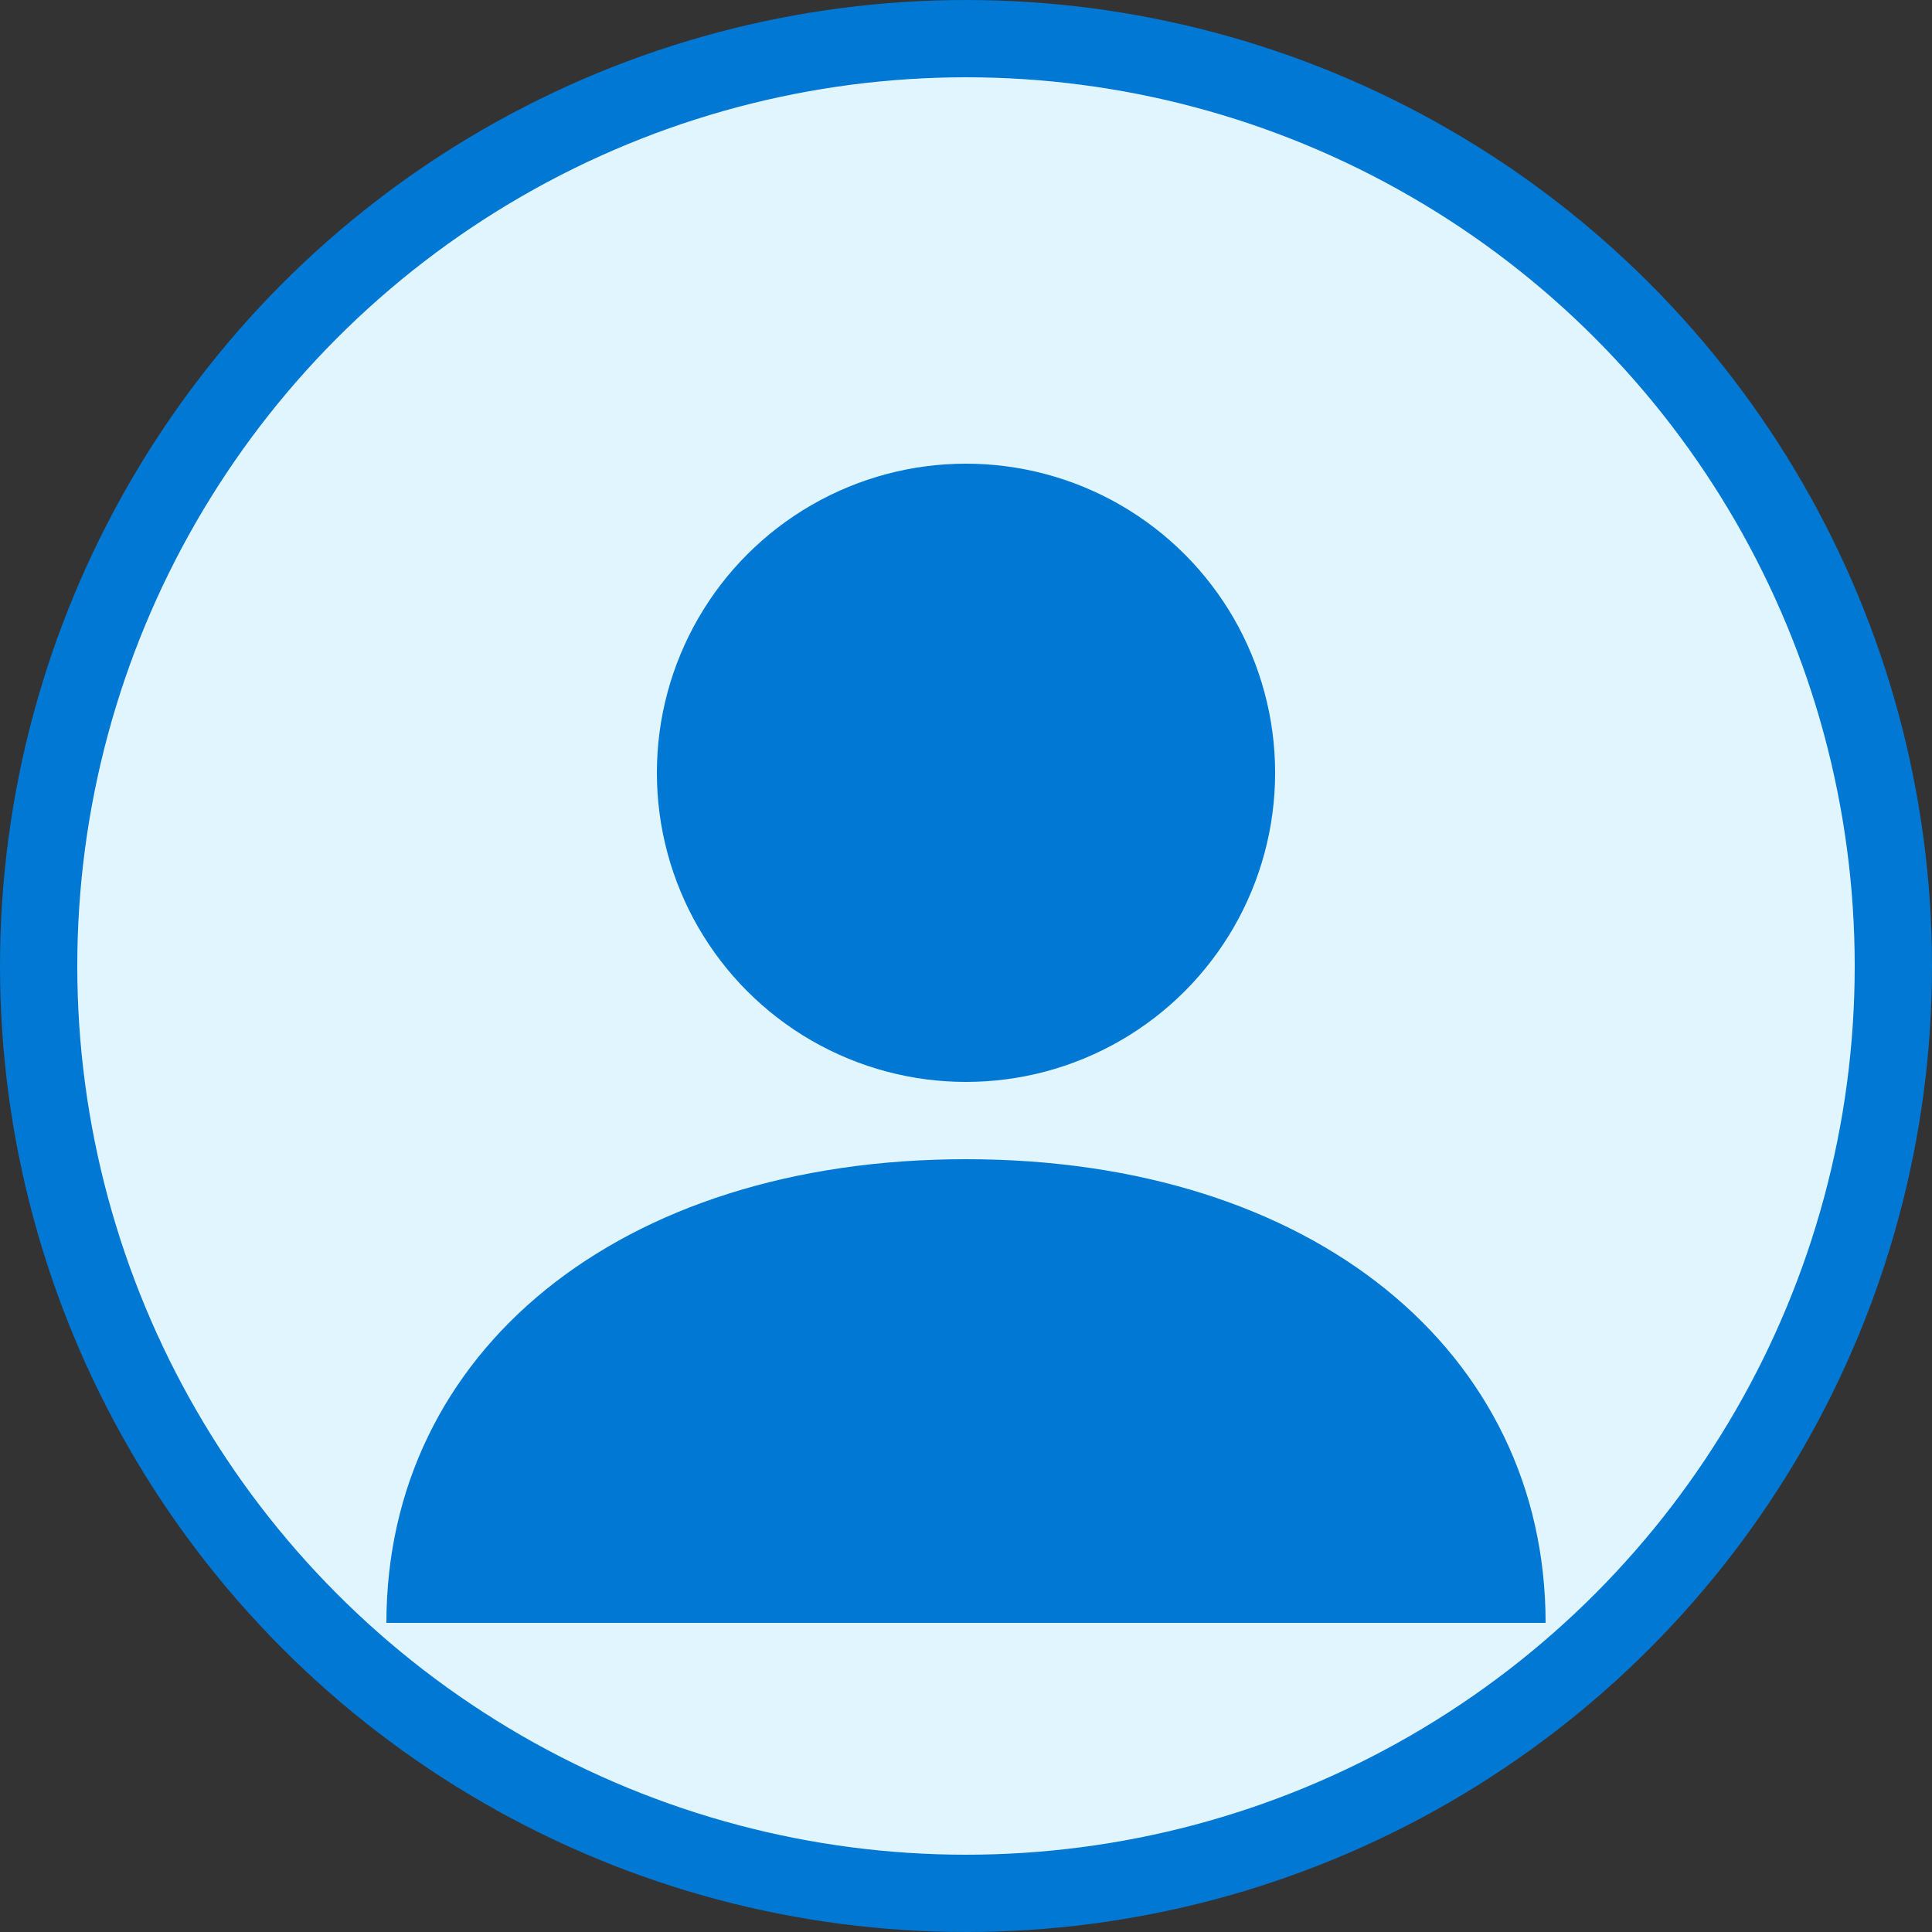
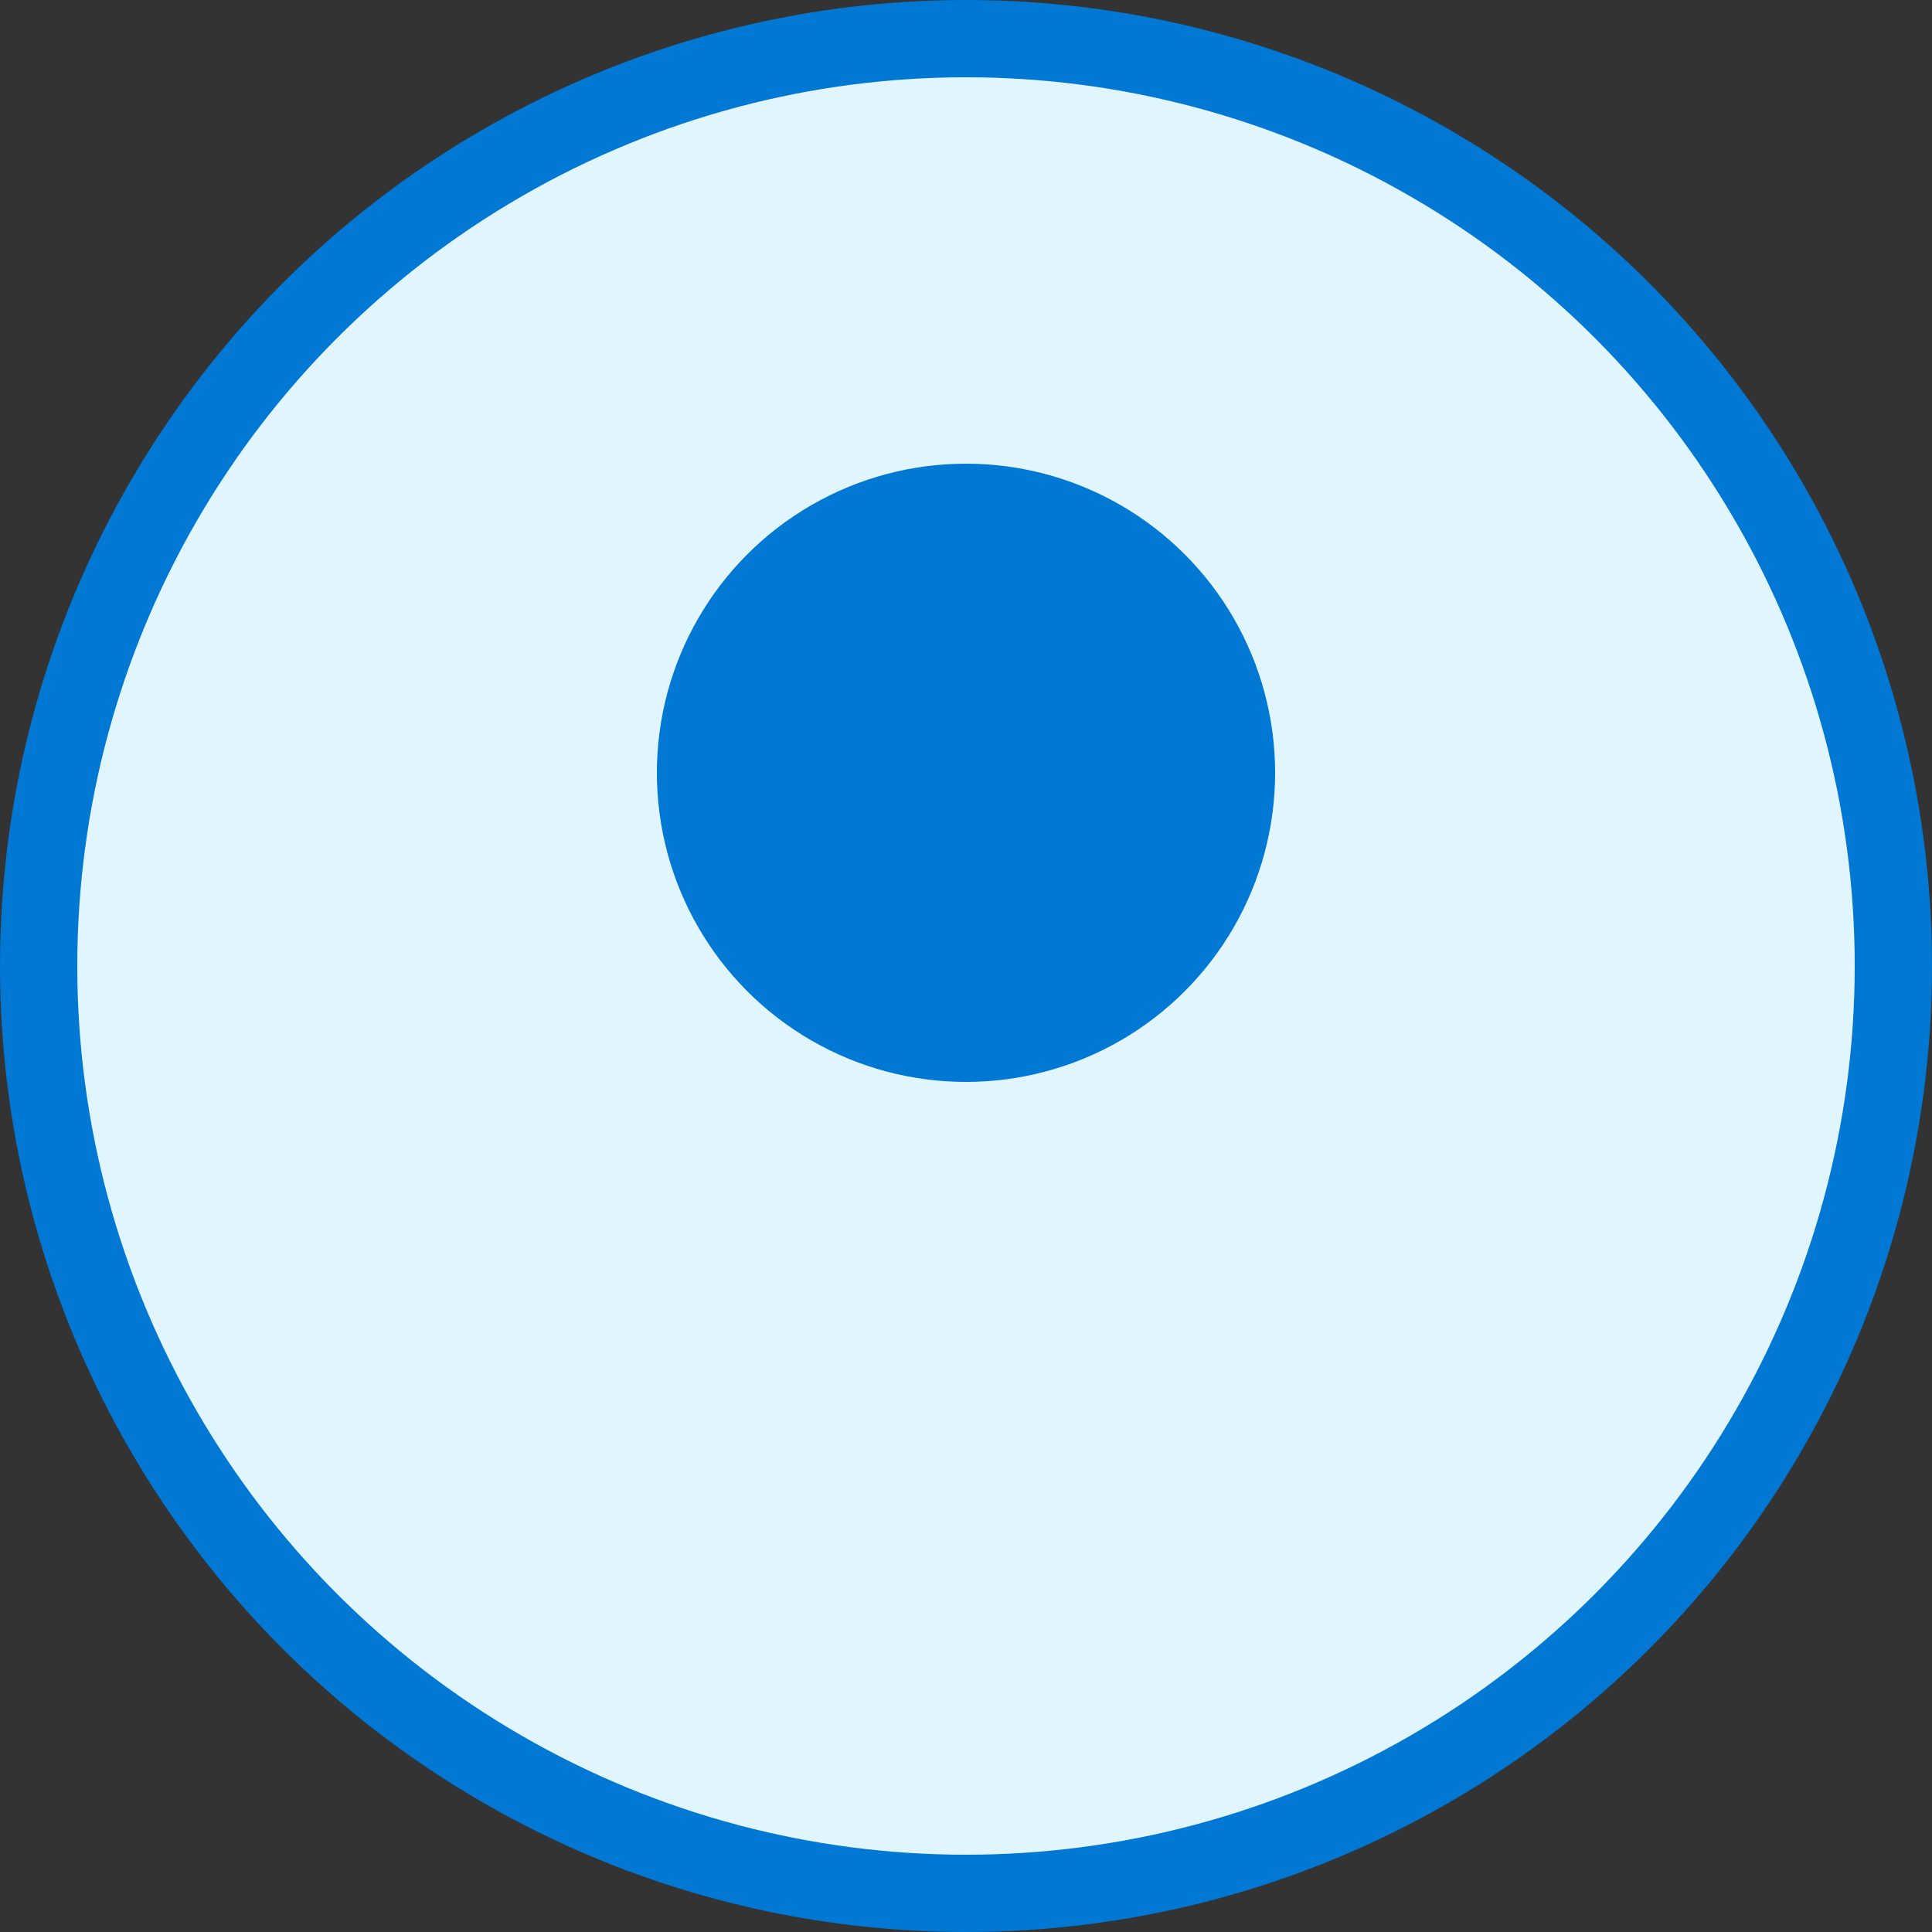
<svg xmlns="http://www.w3.org/2000/svg" width="50" height="50" viewBox="0 0 50 50">
  <rect x="0" y="0" width="50" height="50" fill="#333333" stroke="none" />
  <circle cx="25" cy="25" r="24" fill="#e1f5fe" stroke="#0078d4" stroke-width="2" />
  <circle cx="25" cy="20" r="8" fill="#0078d4" />
-   <path d="M25 30 C16 30, 10 35, 10 42 L40 42 C40 35, 34 30, 25 30 Z" fill="#0078d4" />
</svg>